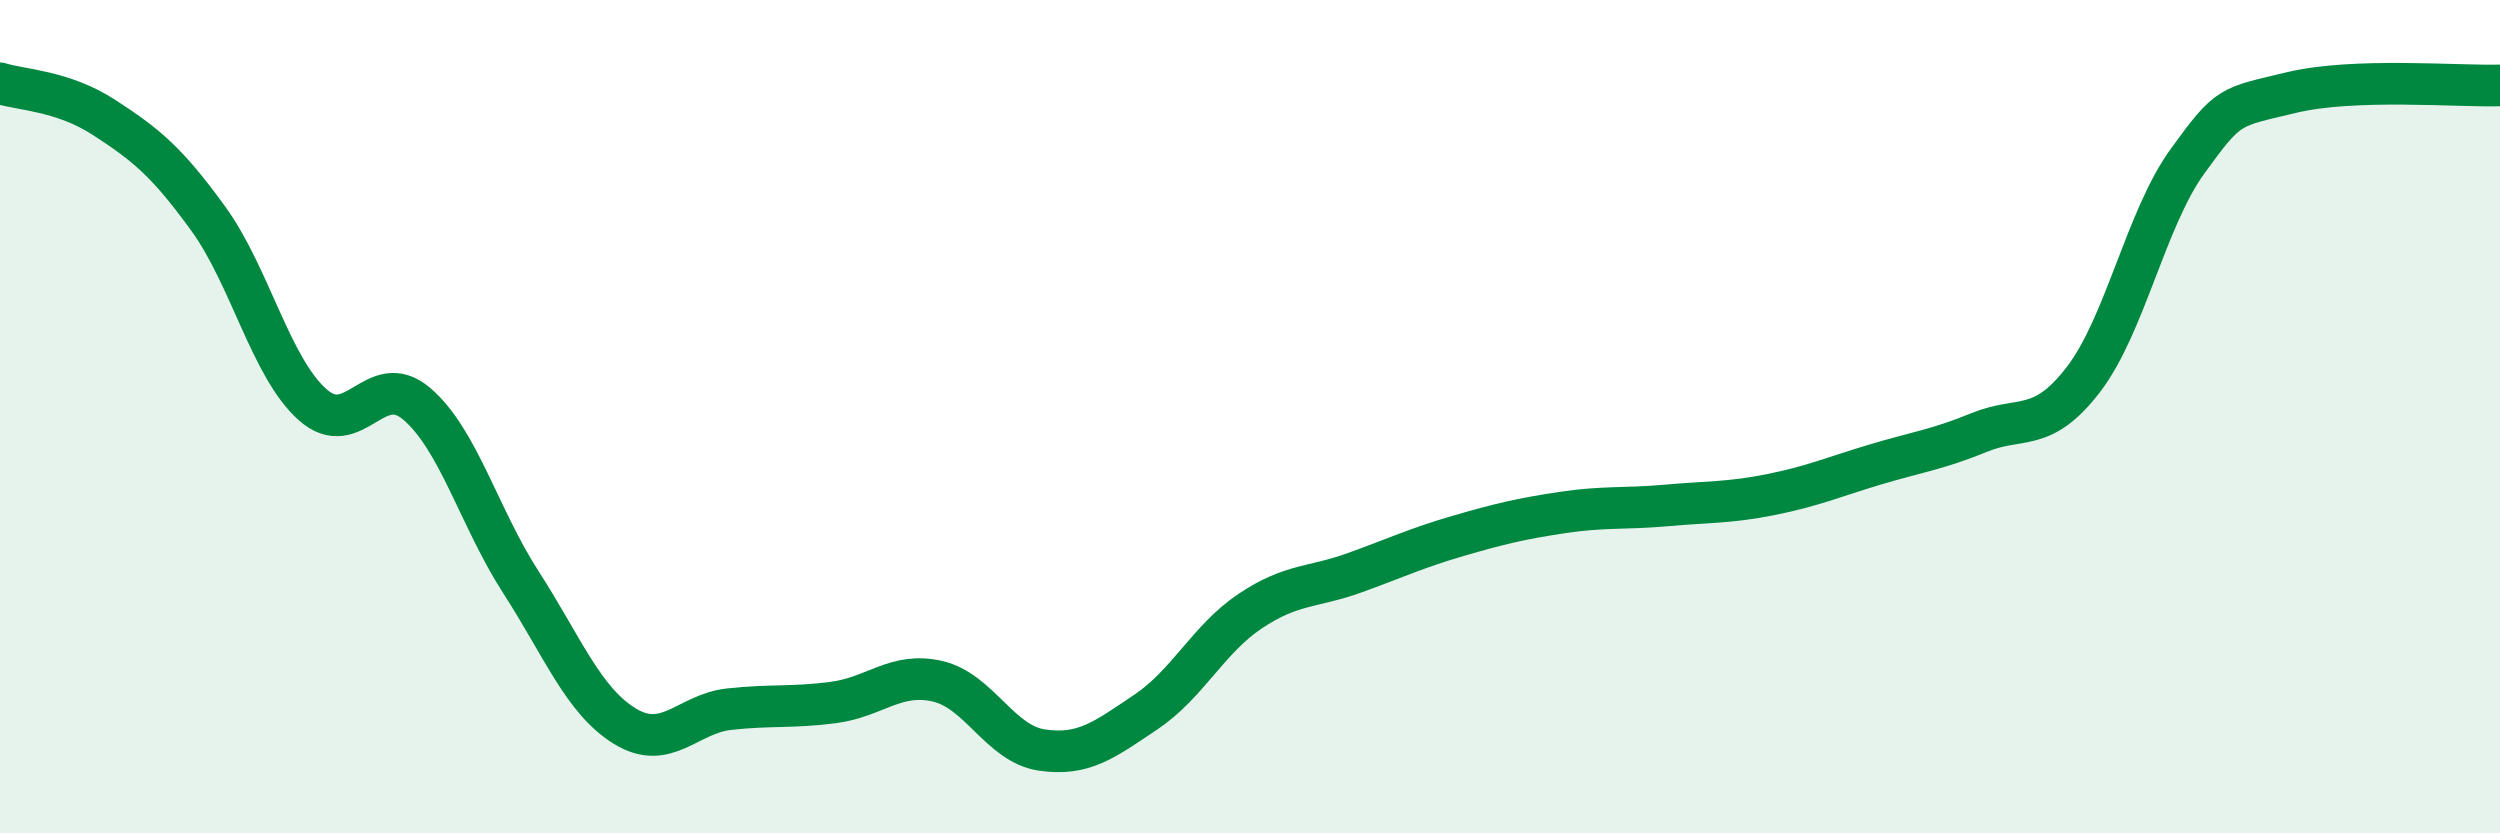
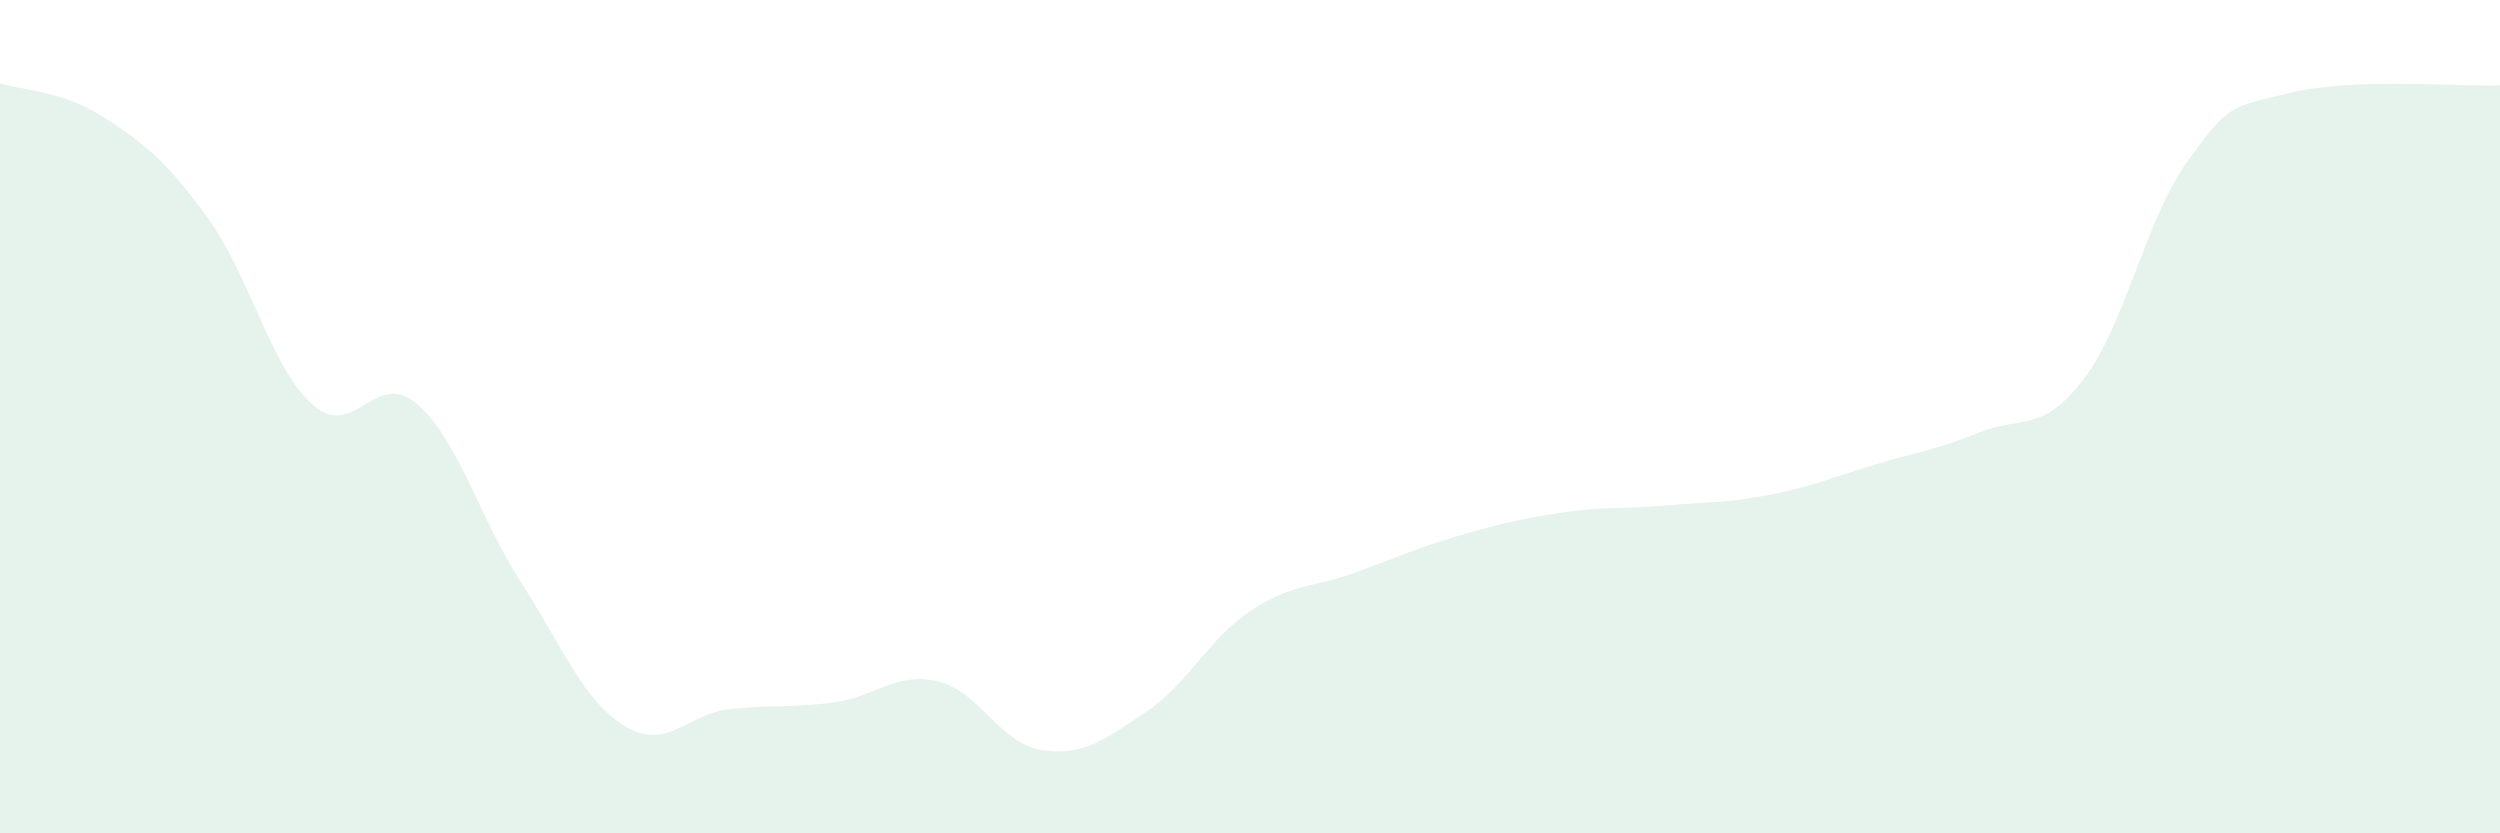
<svg xmlns="http://www.w3.org/2000/svg" width="60" height="20" viewBox="0 0 60 20">
  <path d="M 0,2 C 0.5,2.16 1.5,2.17 2.5,2.82 C 3.5,3.47 4,3.87 5,5.25 C 6,6.63 6.5,8.82 7.5,9.71 C 8.5,10.6 9,8.84 10,9.69 C 11,10.54 11.5,12.42 12.5,13.97 C 13.5,15.52 14,16.82 15,17.43 C 16,18.04 16.5,17.13 17.5,17.02 C 18.5,16.91 19,16.99 20,16.86 C 21,16.73 21.5,16.12 22.5,16.35 C 23.5,16.58 24,17.85 25,18 C 26,18.15 26.5,17.76 27.5,17.09 C 28.5,16.42 29,15.34 30,14.67 C 31,14 31.5,14.11 32.5,13.75 C 33.5,13.39 34,13.15 35,12.86 C 36,12.57 36.5,12.45 37.5,12.3 C 38.5,12.15 39,12.22 40,12.13 C 41,12.04 41.5,12.07 42.5,11.87 C 43.5,11.67 44,11.45 45,11.15 C 46,10.85 46.5,10.79 47.5,10.38 C 48.5,9.97 49,10.41 50,9.11 C 51,7.81 51.5,5.25 52.5,3.87 C 53.5,2.49 53.5,2.58 55,2.22 C 56.5,1.86 59,2.08 60,2.05L60 20L0 20Z" fill="#008740" opacity="0.1" stroke-linecap="round" stroke-linejoin="round" />
-   <path d="M 0,2 C 0.5,2.16 1.5,2.17 2.5,2.82 C 3.5,3.47 4,3.87 5,5.25 C 6,6.63 6.5,8.82 7.5,9.71 C 8.5,10.6 9,8.84 10,9.69 C 11,10.54 11.5,12.42 12.5,13.97 C 13.5,15.52 14,16.82 15,17.43 C 16,18.04 16.5,17.13 17.5,17.02 C 18.5,16.91 19,16.99 20,16.86 C 21,16.73 21.5,16.12 22.5,16.35 C 23.5,16.58 24,17.85 25,18 C 26,18.15 26.5,17.76 27.5,17.09 C 28.5,16.42 29,15.34 30,14.67 C 31,14 31.5,14.11 32.5,13.75 C 33.5,13.39 34,13.15 35,12.86 C 36,12.57 36.5,12.45 37.5,12.3 C 38.5,12.15 39,12.22 40,12.13 C 41,12.04 41.5,12.07 42.5,11.87 C 43.5,11.67 44,11.45 45,11.15 C 46,10.85 46.5,10.79 47.5,10.38 C 48.5,9.97 49,10.41 50,9.11 C 51,7.81 51.5,5.25 52.5,3.87 C 53.5,2.49 53.5,2.58 55,2.22 C 56.5,1.86 59,2.08 60,2.05" stroke="#008740" stroke-width="1" fill="none" stroke-linecap="round" stroke-linejoin="round" />
</svg>